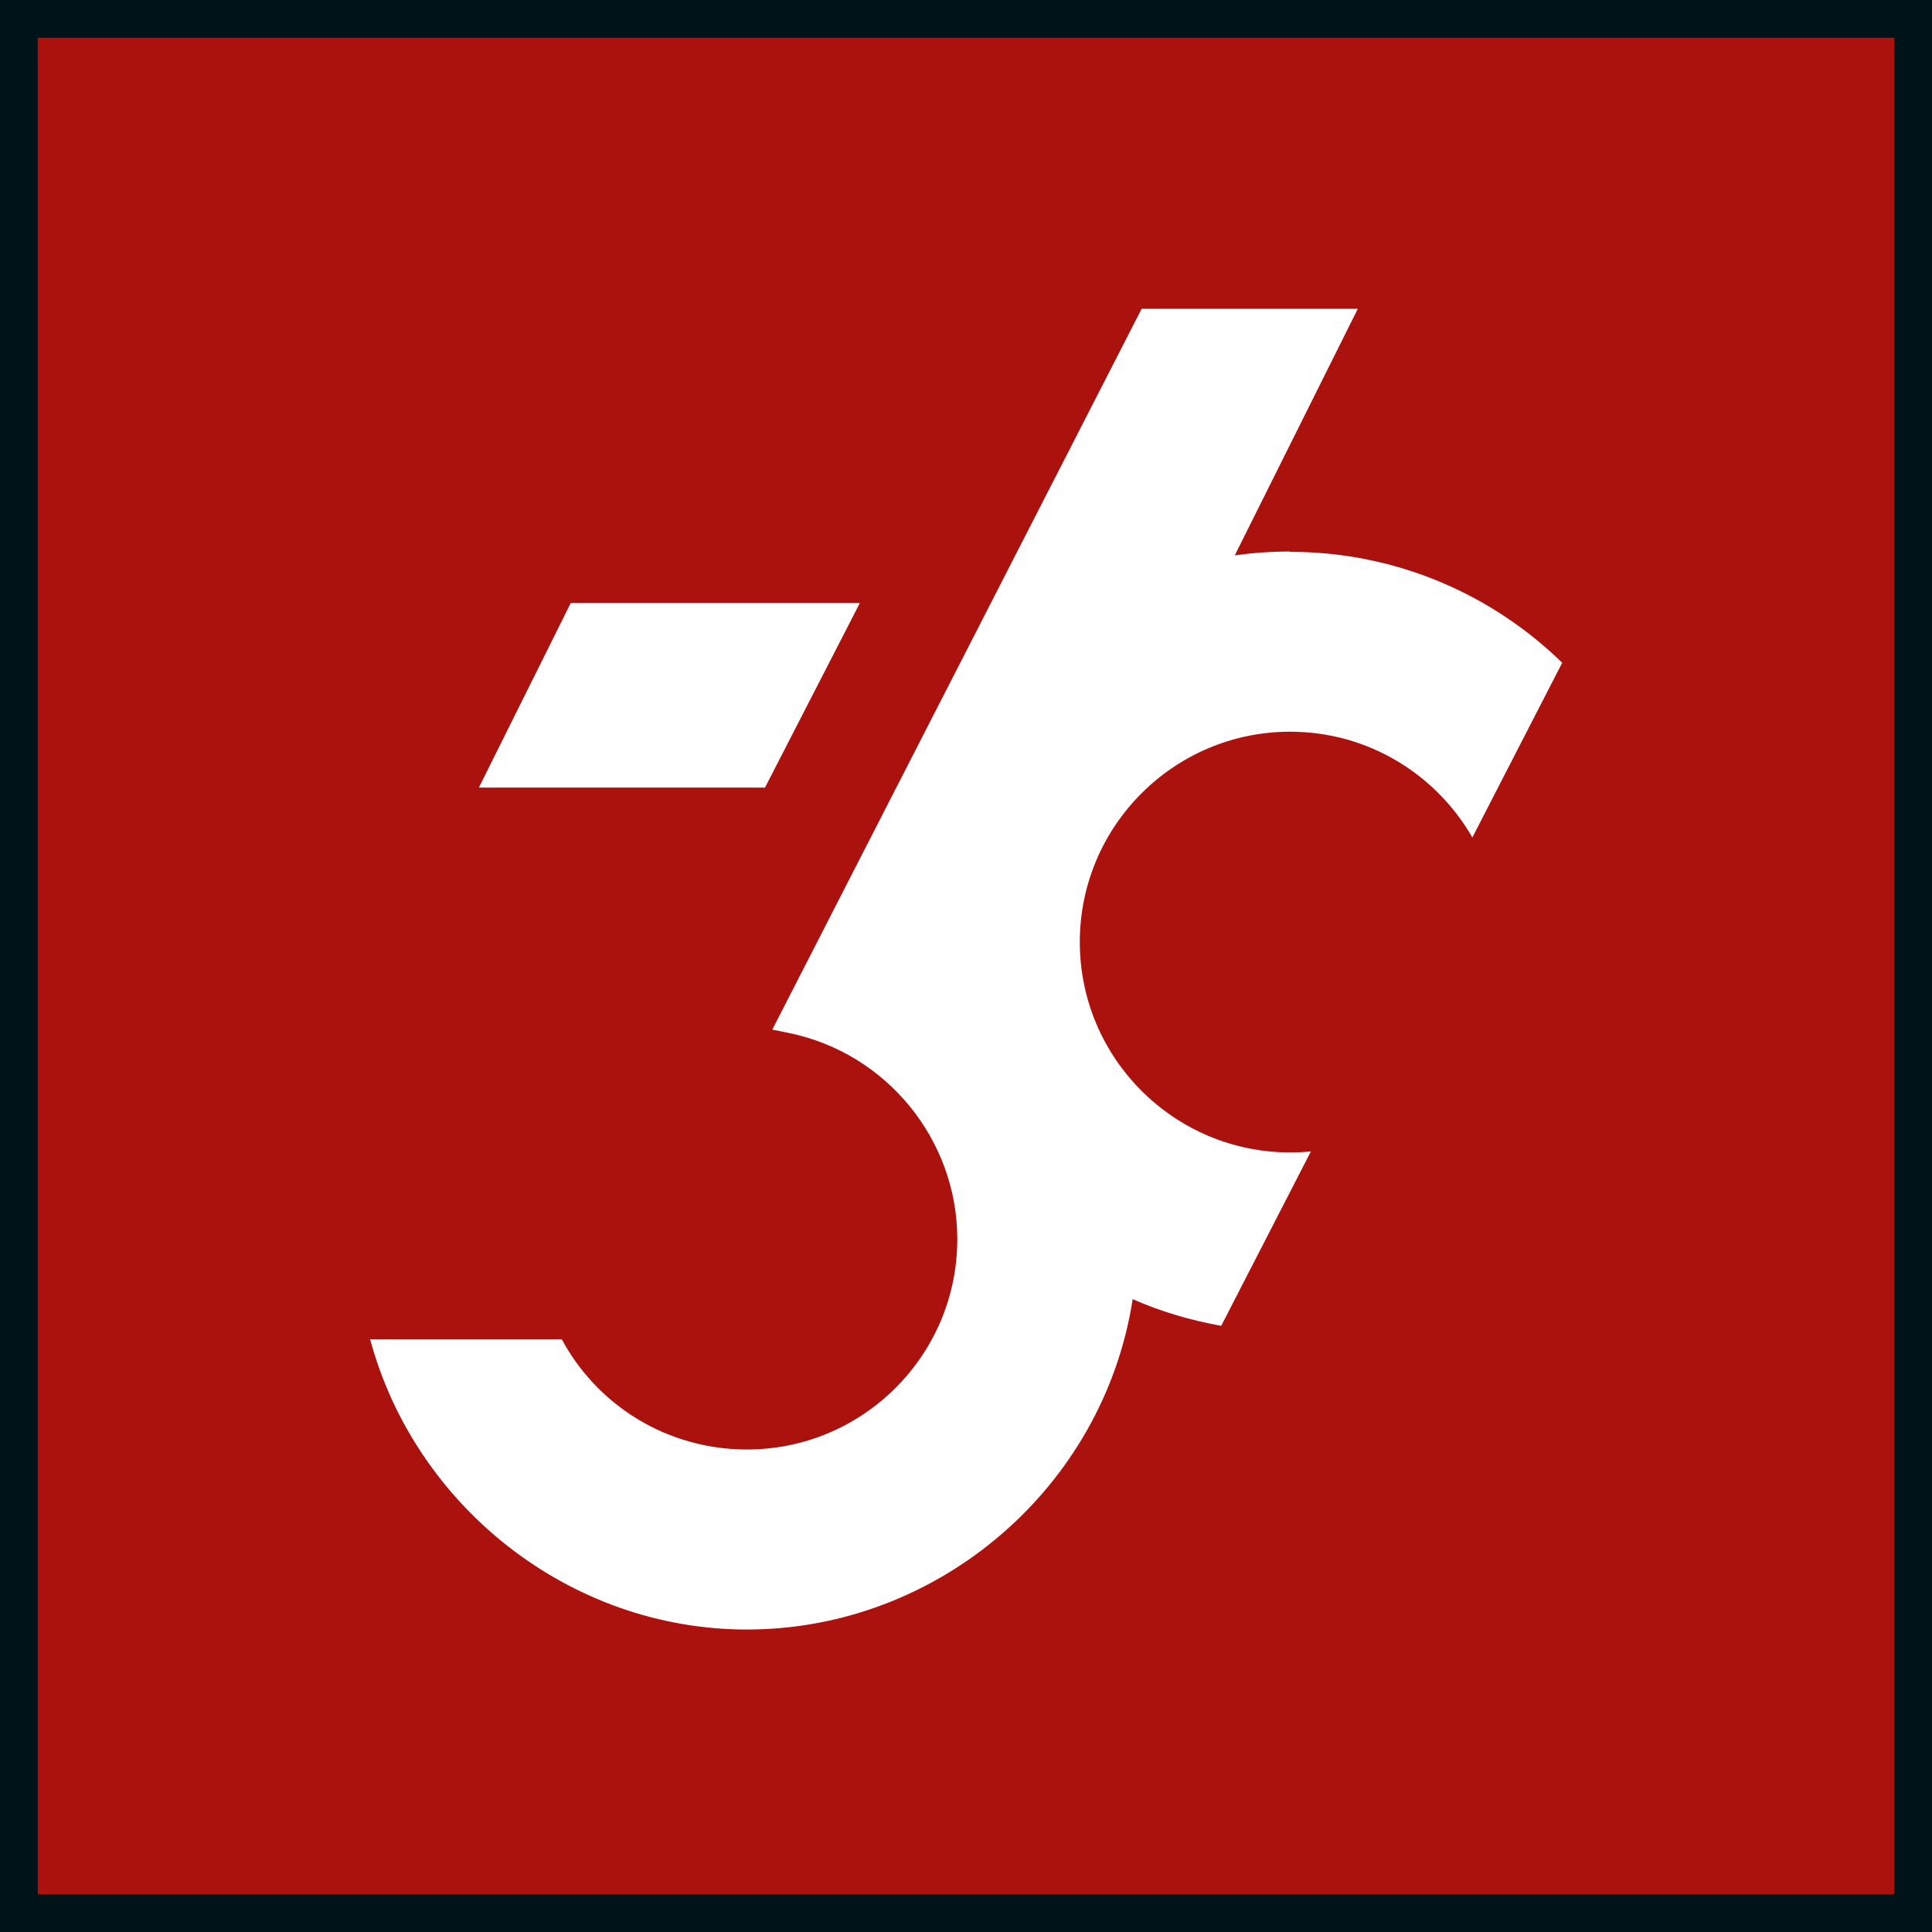
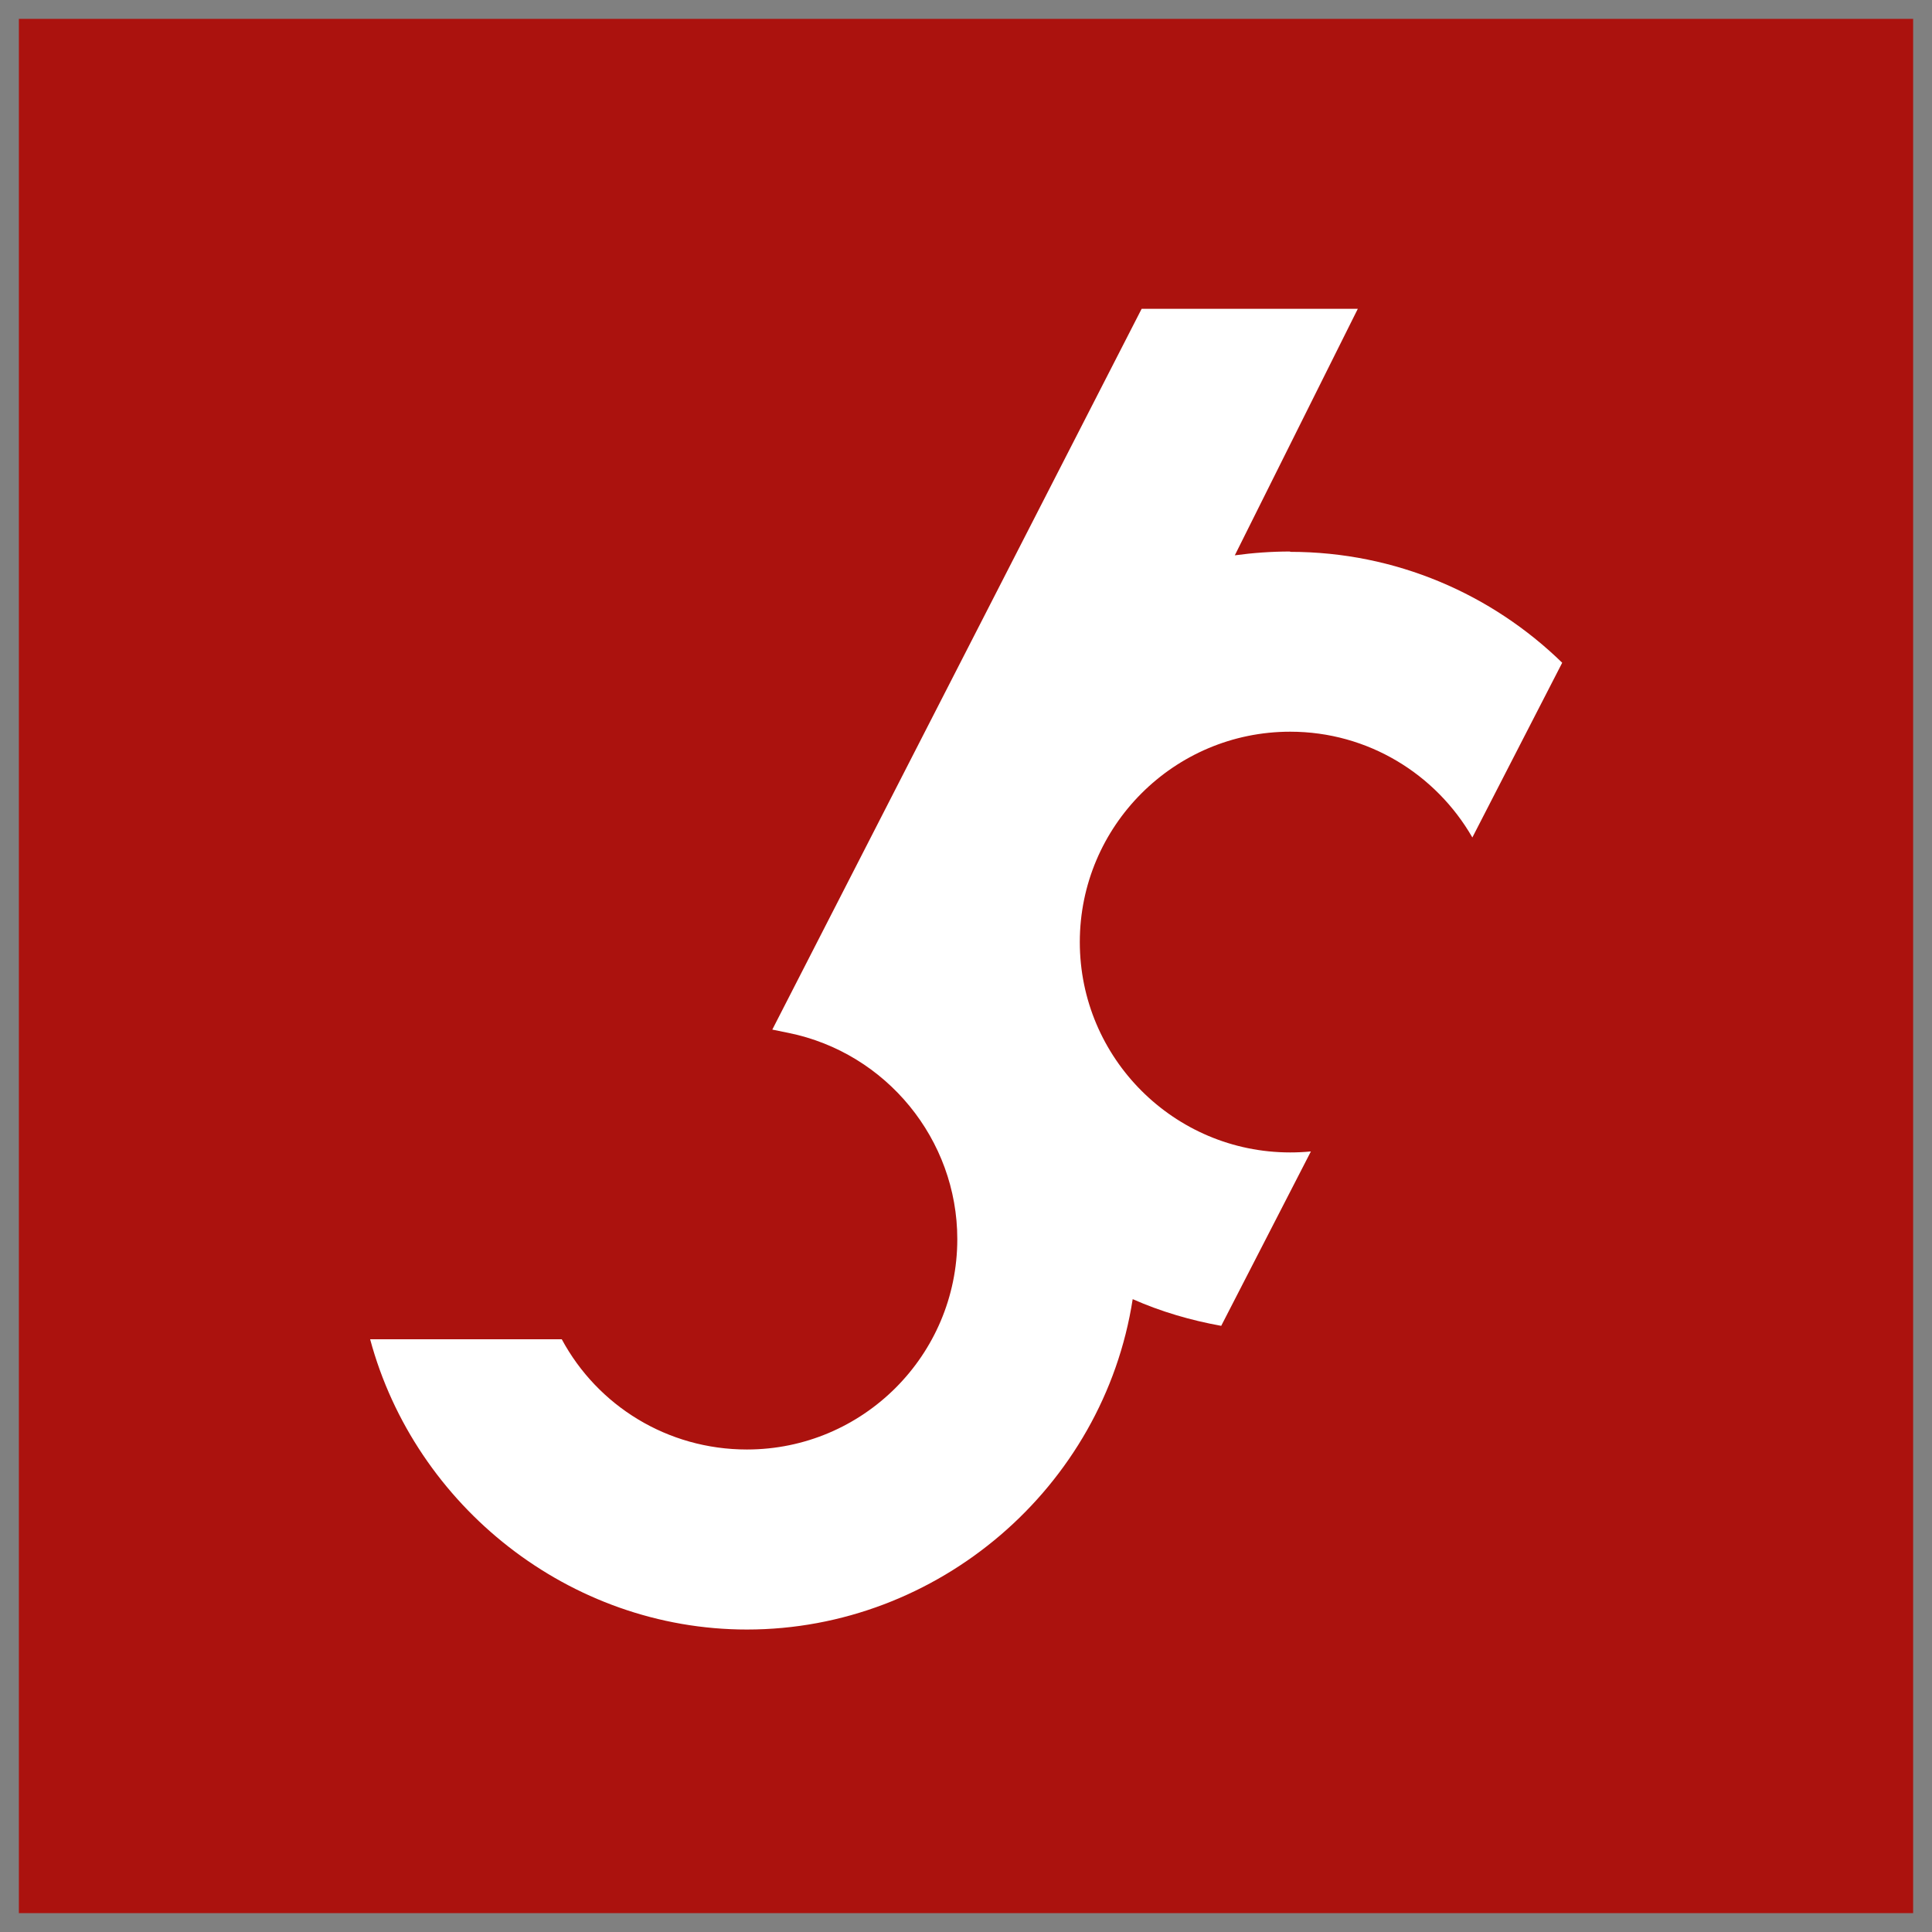
<svg xmlns="http://www.w3.org/2000/svg" width="256" height="256" viewBox="0 0 256 256" fill="none">
  <rect x="0" y="0" width="256" height="256" fill="#808080" stroke="none" />
  <rect x="2.5" y="2.5" width="251" height="251" fill="#AB120E" />
-   <rect x="2.5" y="2.5" width="251" height="251" stroke="#001319" stroke-width="5" />
-   <path d="M113.932 79.909H75.624L63.455 104.357H101.368L113.932 79.909Z" fill="white" />
  <path d="M170.933 73.078C168.495 73.078 166.034 73.254 163.618 73.583L179.917 40.92H151.273L102.334 136.427L104.486 136.866C117.446 139.502 126.847 150.99 126.847 164.192C126.847 179.568 114.349 192.066 98.973 192.066C88.429 192.066 79.182 186.267 74.437 177.459H49.045C54.998 199.578 75.47 215.921 98.973 215.921C124.299 215.921 146.221 197.118 150.087 172.143C153.865 173.813 157.797 174.955 161.817 175.68L173.7 152.572C172.8 152.66 171.877 152.703 170.955 152.703C155.579 152.703 143.08 140.205 143.08 124.829C143.08 109.453 155.579 96.954 170.955 96.954C181.279 96.954 190.284 102.6 195.095 110.969L207 87.817C197.687 78.745 184.969 73.122 170.955 73.122L170.933 73.078Z" fill="white" />
</svg>